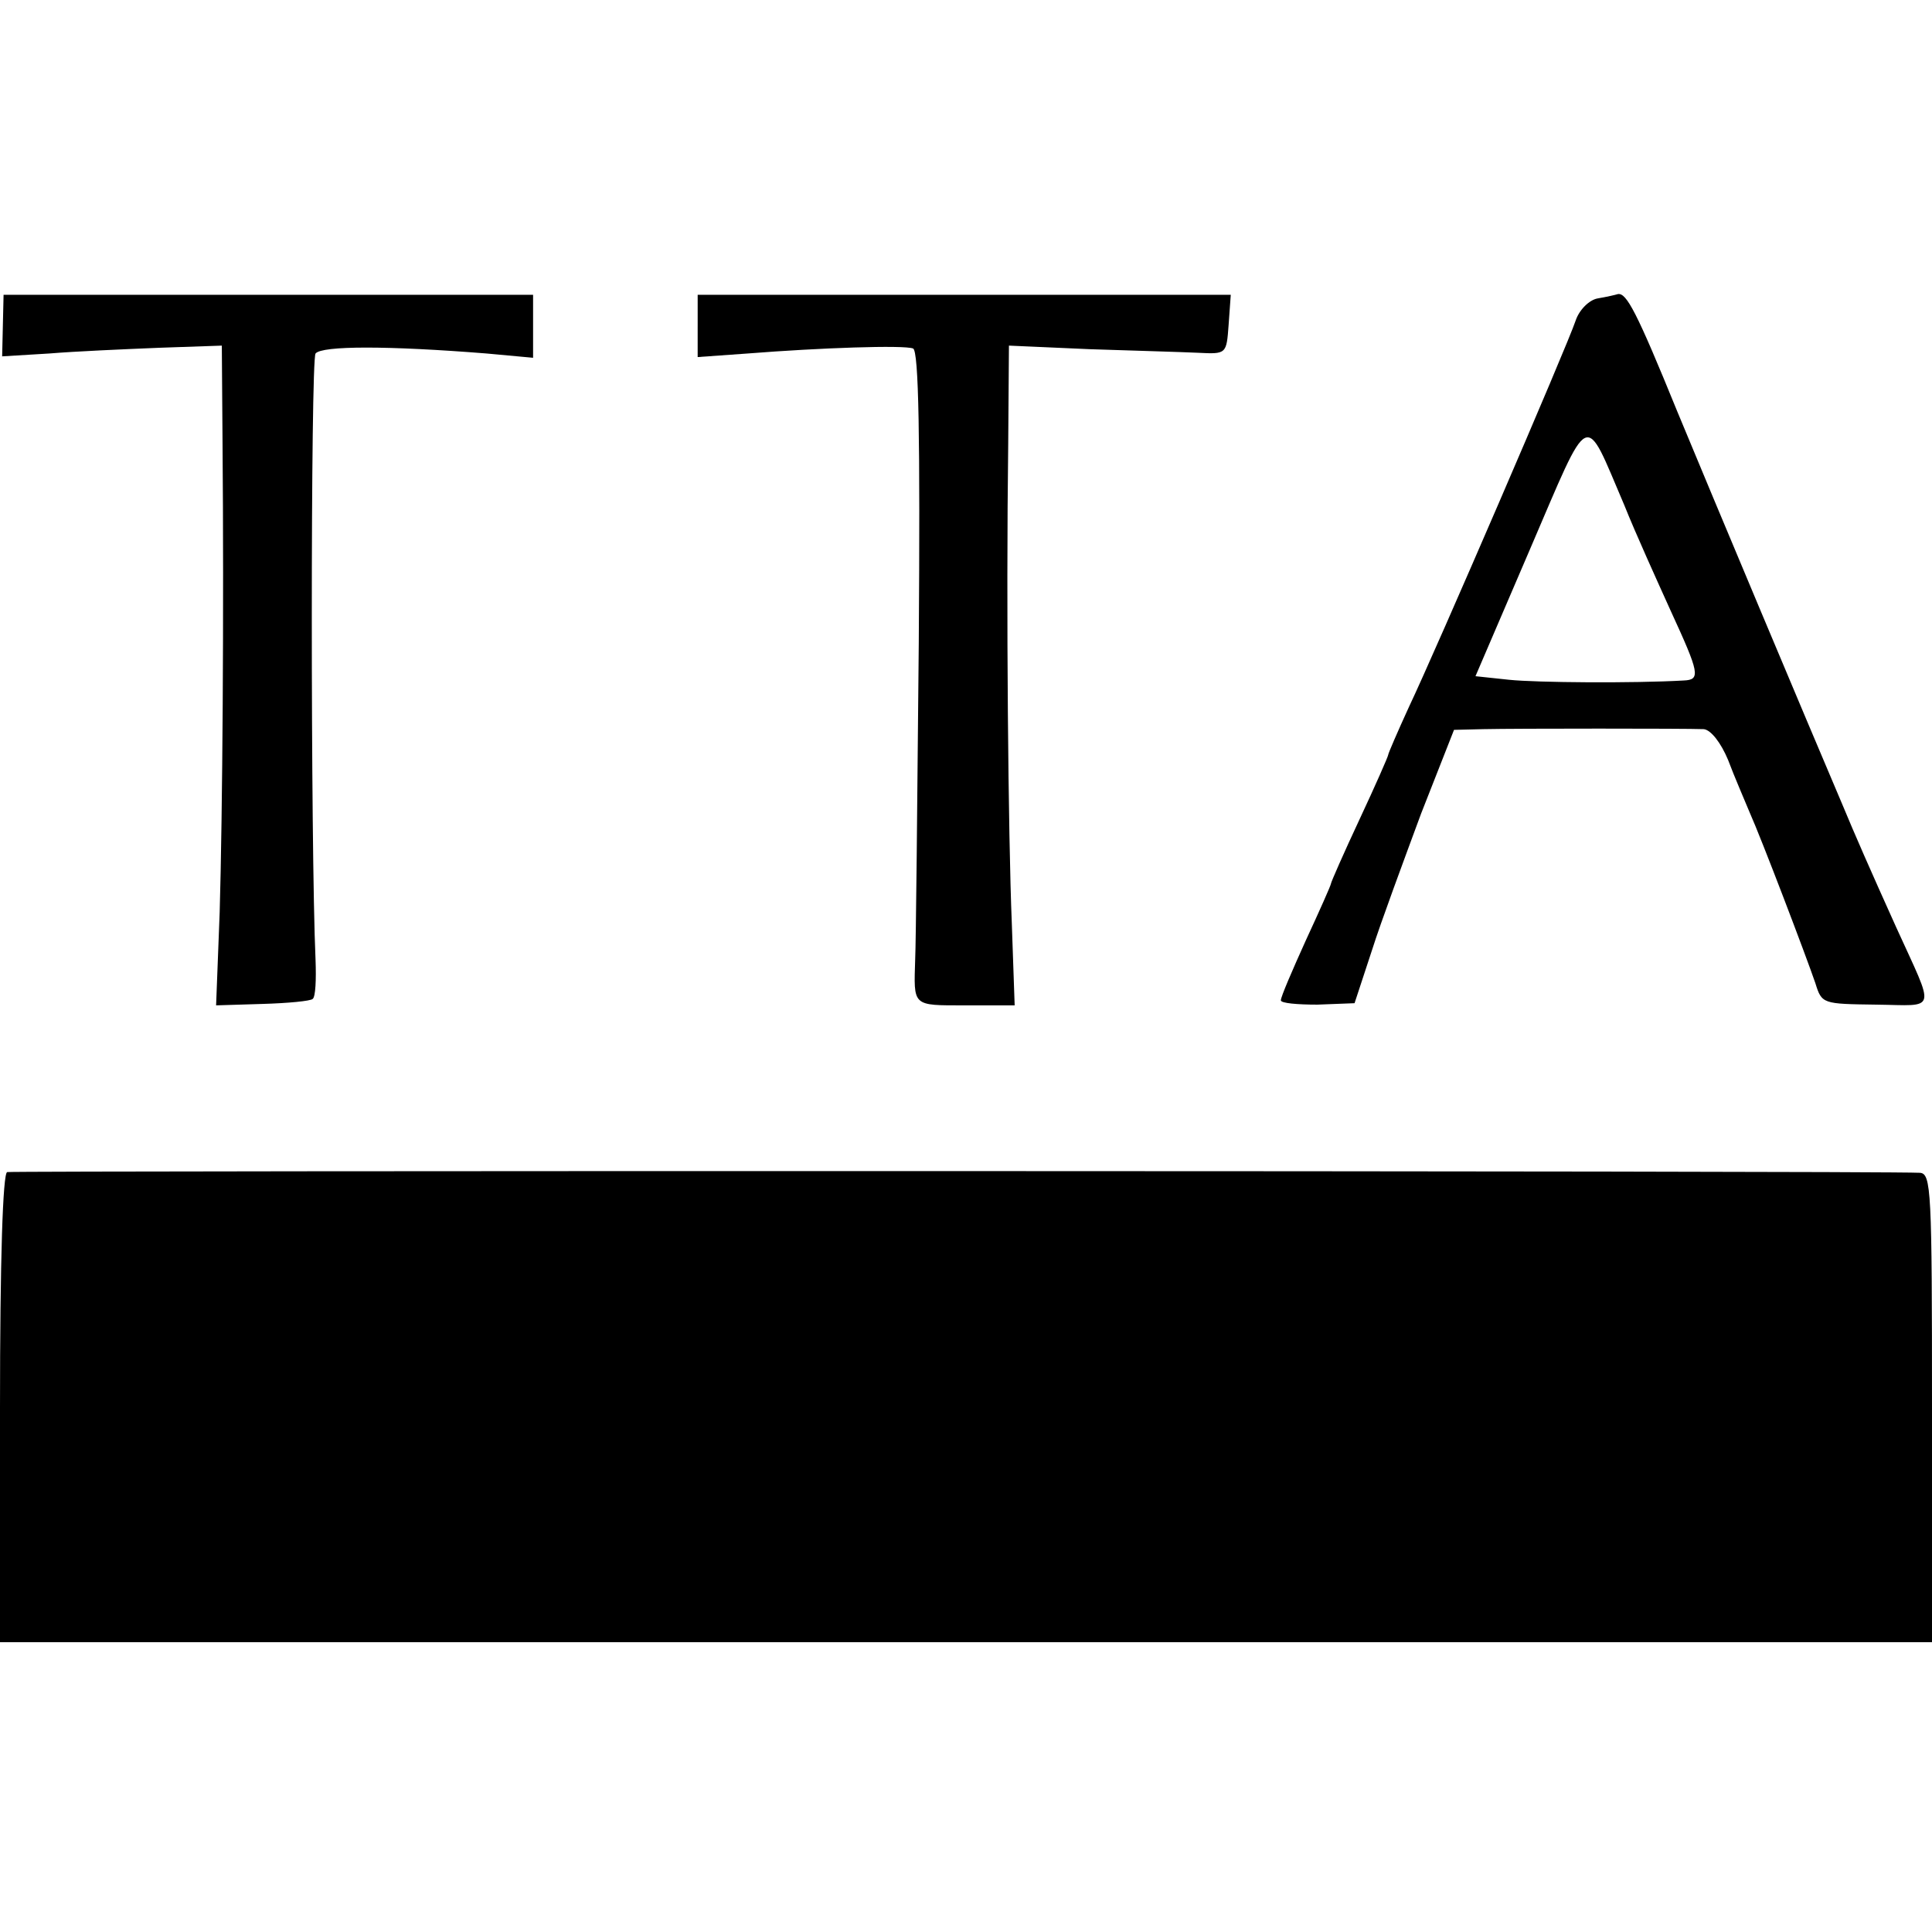
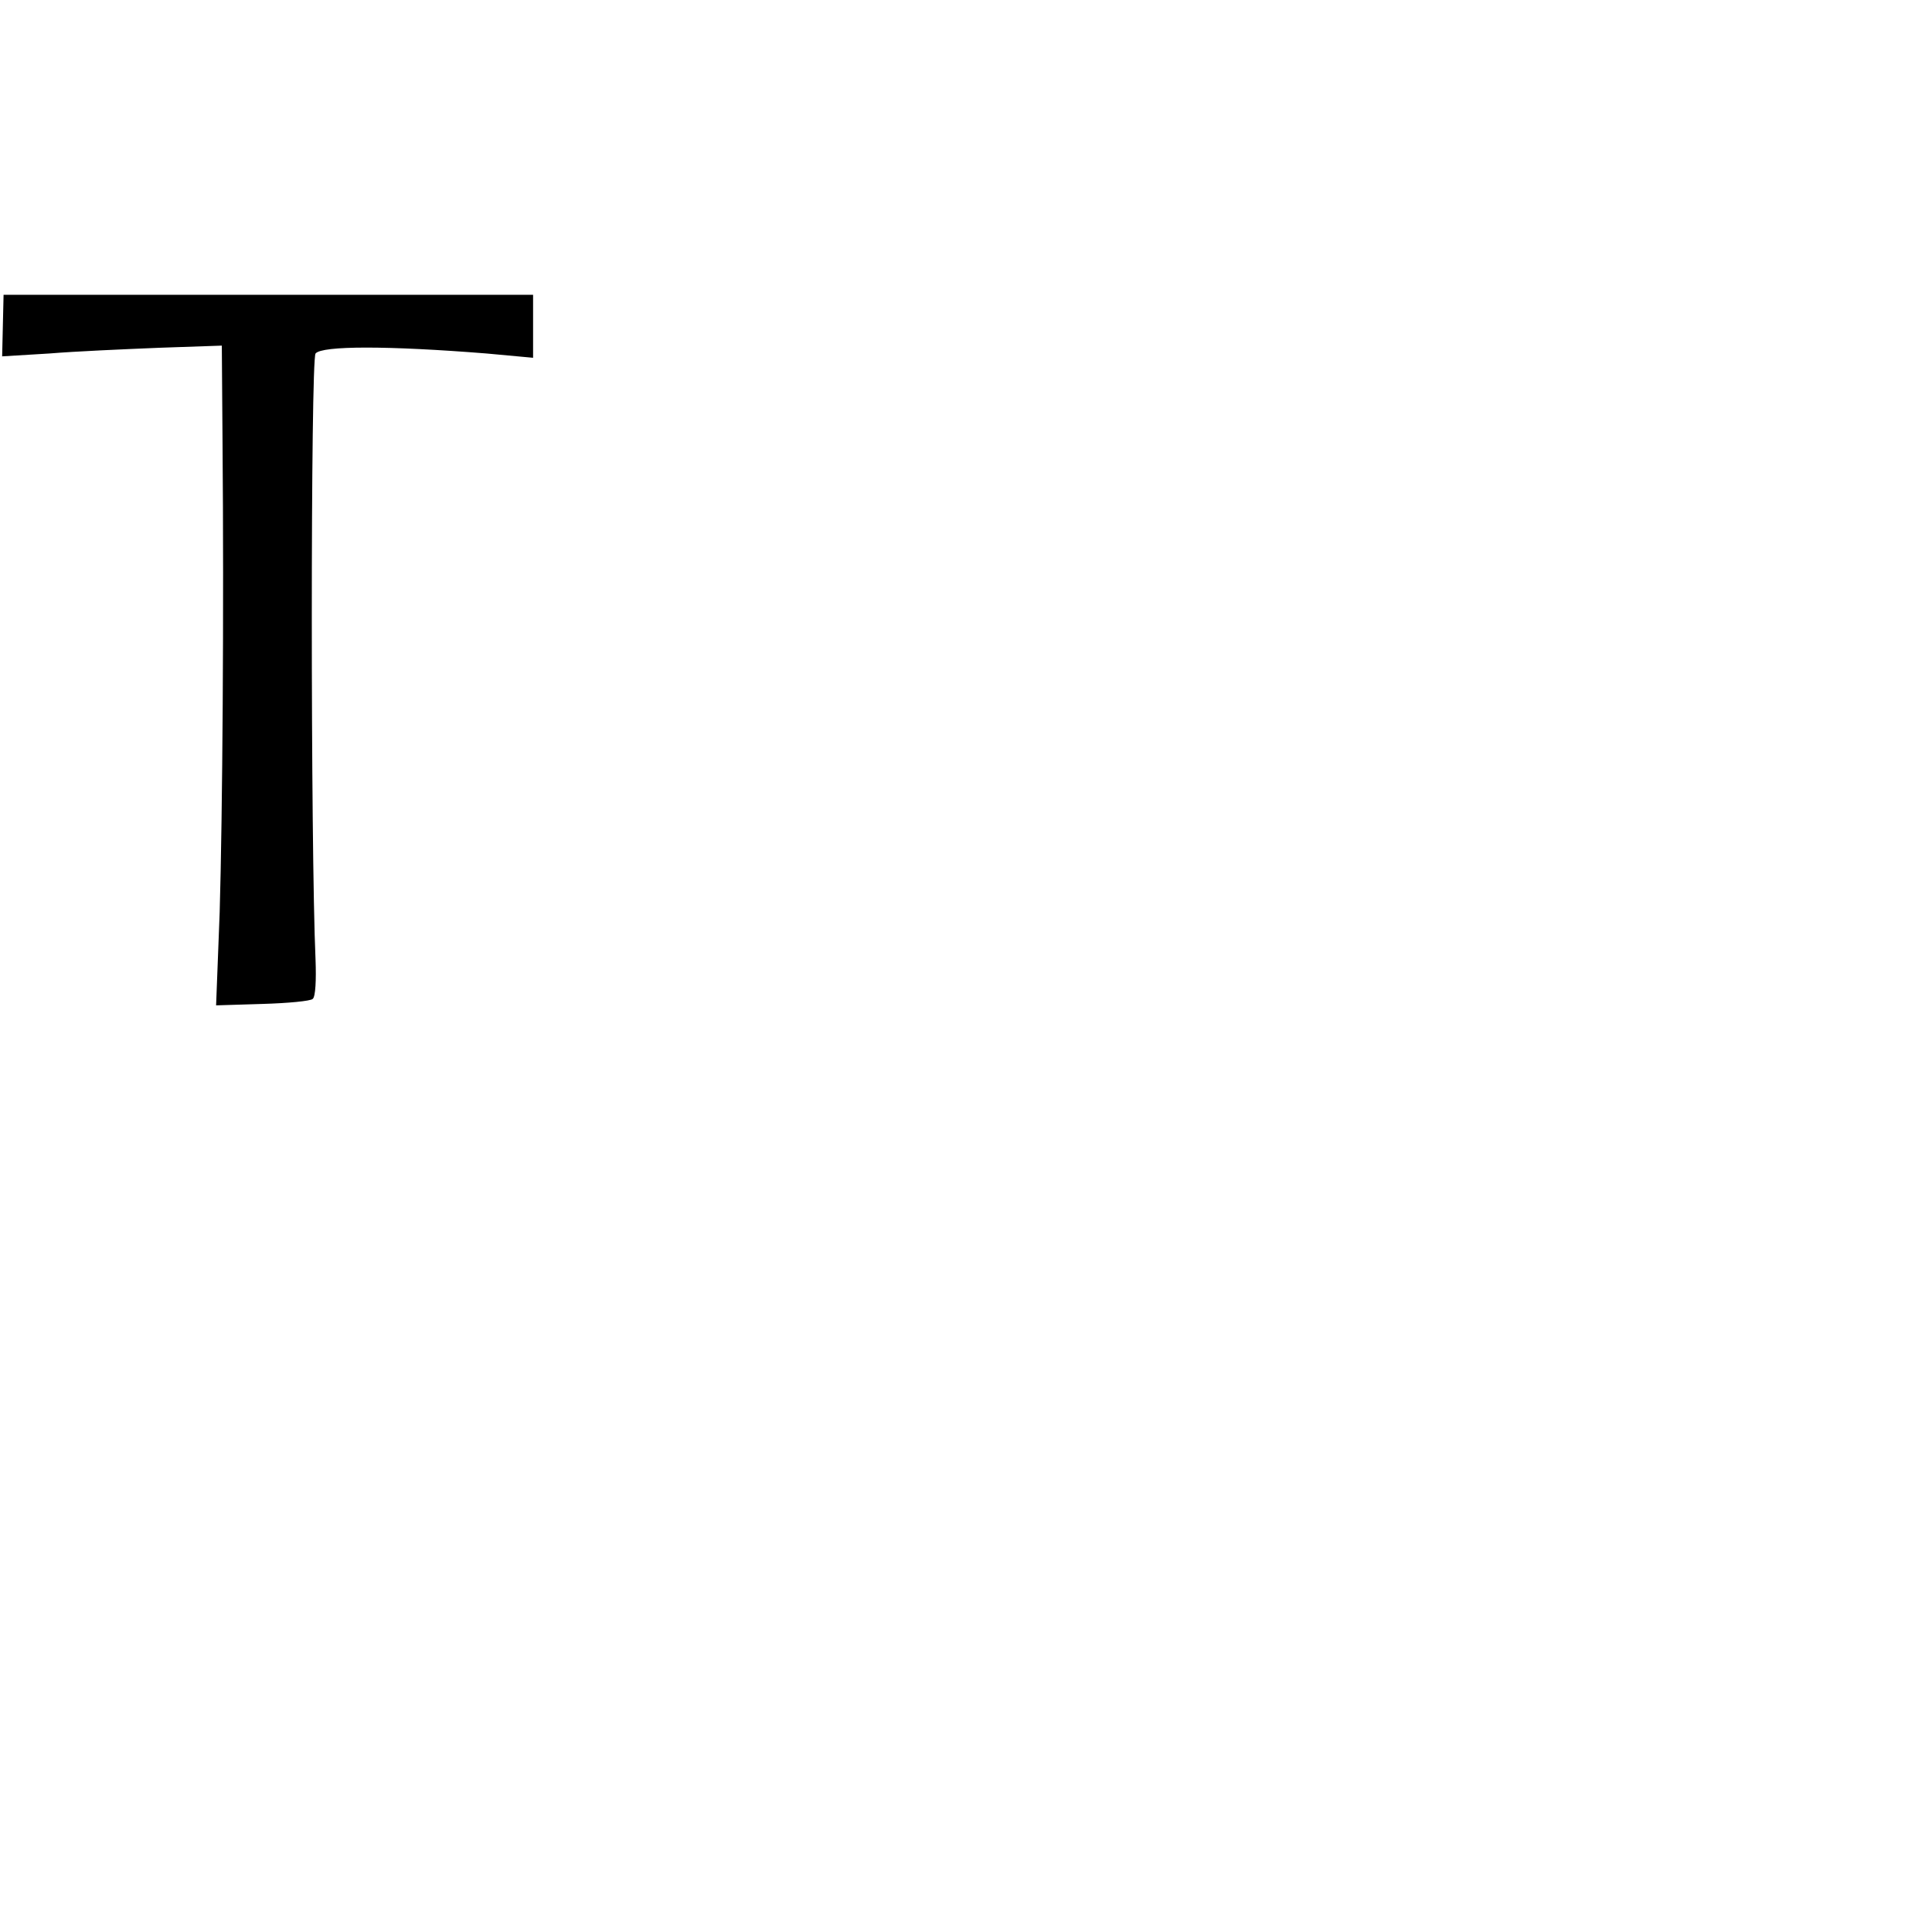
<svg xmlns="http://www.w3.org/2000/svg" version="1.0" width="270pt" height="270pt" viewBox="0 0 270 270" preserveAspectRatio="xMidYMid meet">
  <g transform="translate(0,270) scale(0.1,-0.1)" fill="#000000" stroke="none">
    <path d="M4 2245 l-1 -43 66 4 c36 3 105 6 154 8 l87 3 1 -136 c2 -232 0 -520 -4 -656 l-5 -130 65 2 c35 1 67 4 70 7 4 3 5 27 4 54 -7 157 -7 839 0 848 9 11 101 11 239 0 l65 -6 0 44 0 44 -370 0 -370 0 -1 -43z" />
-     <path d="M975 2244 l0 -43 70 5 c101 8 218 12 231 7 8 -3 10 -124 8 -411 -2 -224 -4 -423 -5 -442 -2 -67 -5 -65 70 -65 l69 0 -4 115 c-5 121 -8 440 -5 671 l1 136 113 -5 c61 -2 130 -4 151 -5 40 -2 40 -2 43 39 l3 42 -373 0 -372 0 0 -44z" />
-     <path d="M2233 2283 c-12 -2 -26 -16 -31 -31 -12 -36 -195 -460 -233 -540 -16 -35 -29 -65 -29 -67 0 -2 -18 -43 -40 -90 -22 -47 -40 -88 -40 -90 0 -2 -16 -38 -35 -79 -19 -42 -35 -79 -35 -84 0 -4 23 -6 51 -6 l52 2 24 73 c13 41 45 127 69 192 l46 117 41 1 c46 1 282 1 308 0 10 -1 24 -19 34 -43 9 -24 23 -56 30 -73 17 -38 79 -201 92 -239 9 -29 10 -29 85 -30 86 -1 83 -13 28 108 -37 82 -58 130 -75 171 -49 115 -183 434 -231 550 -57 140 -71 166 -83 164 -3 -1 -16 -4 -28 -6z m37 -289 c16 -40 46 -106 65 -148 40 -87 42 -96 18 -97 -70 -4 -206 -3 -244 1 l-47 5 76 177 c86 200 75 195 132 62z" />
-     <path d="M10 1062 c-6 -2 -10 -121 -10 -330 l0 -327 1350 0 1350 0 0 327 c0 305 -1 328 -17 329 -58 3 -2665 3 -2673 1z" />
  </g>
</svg>